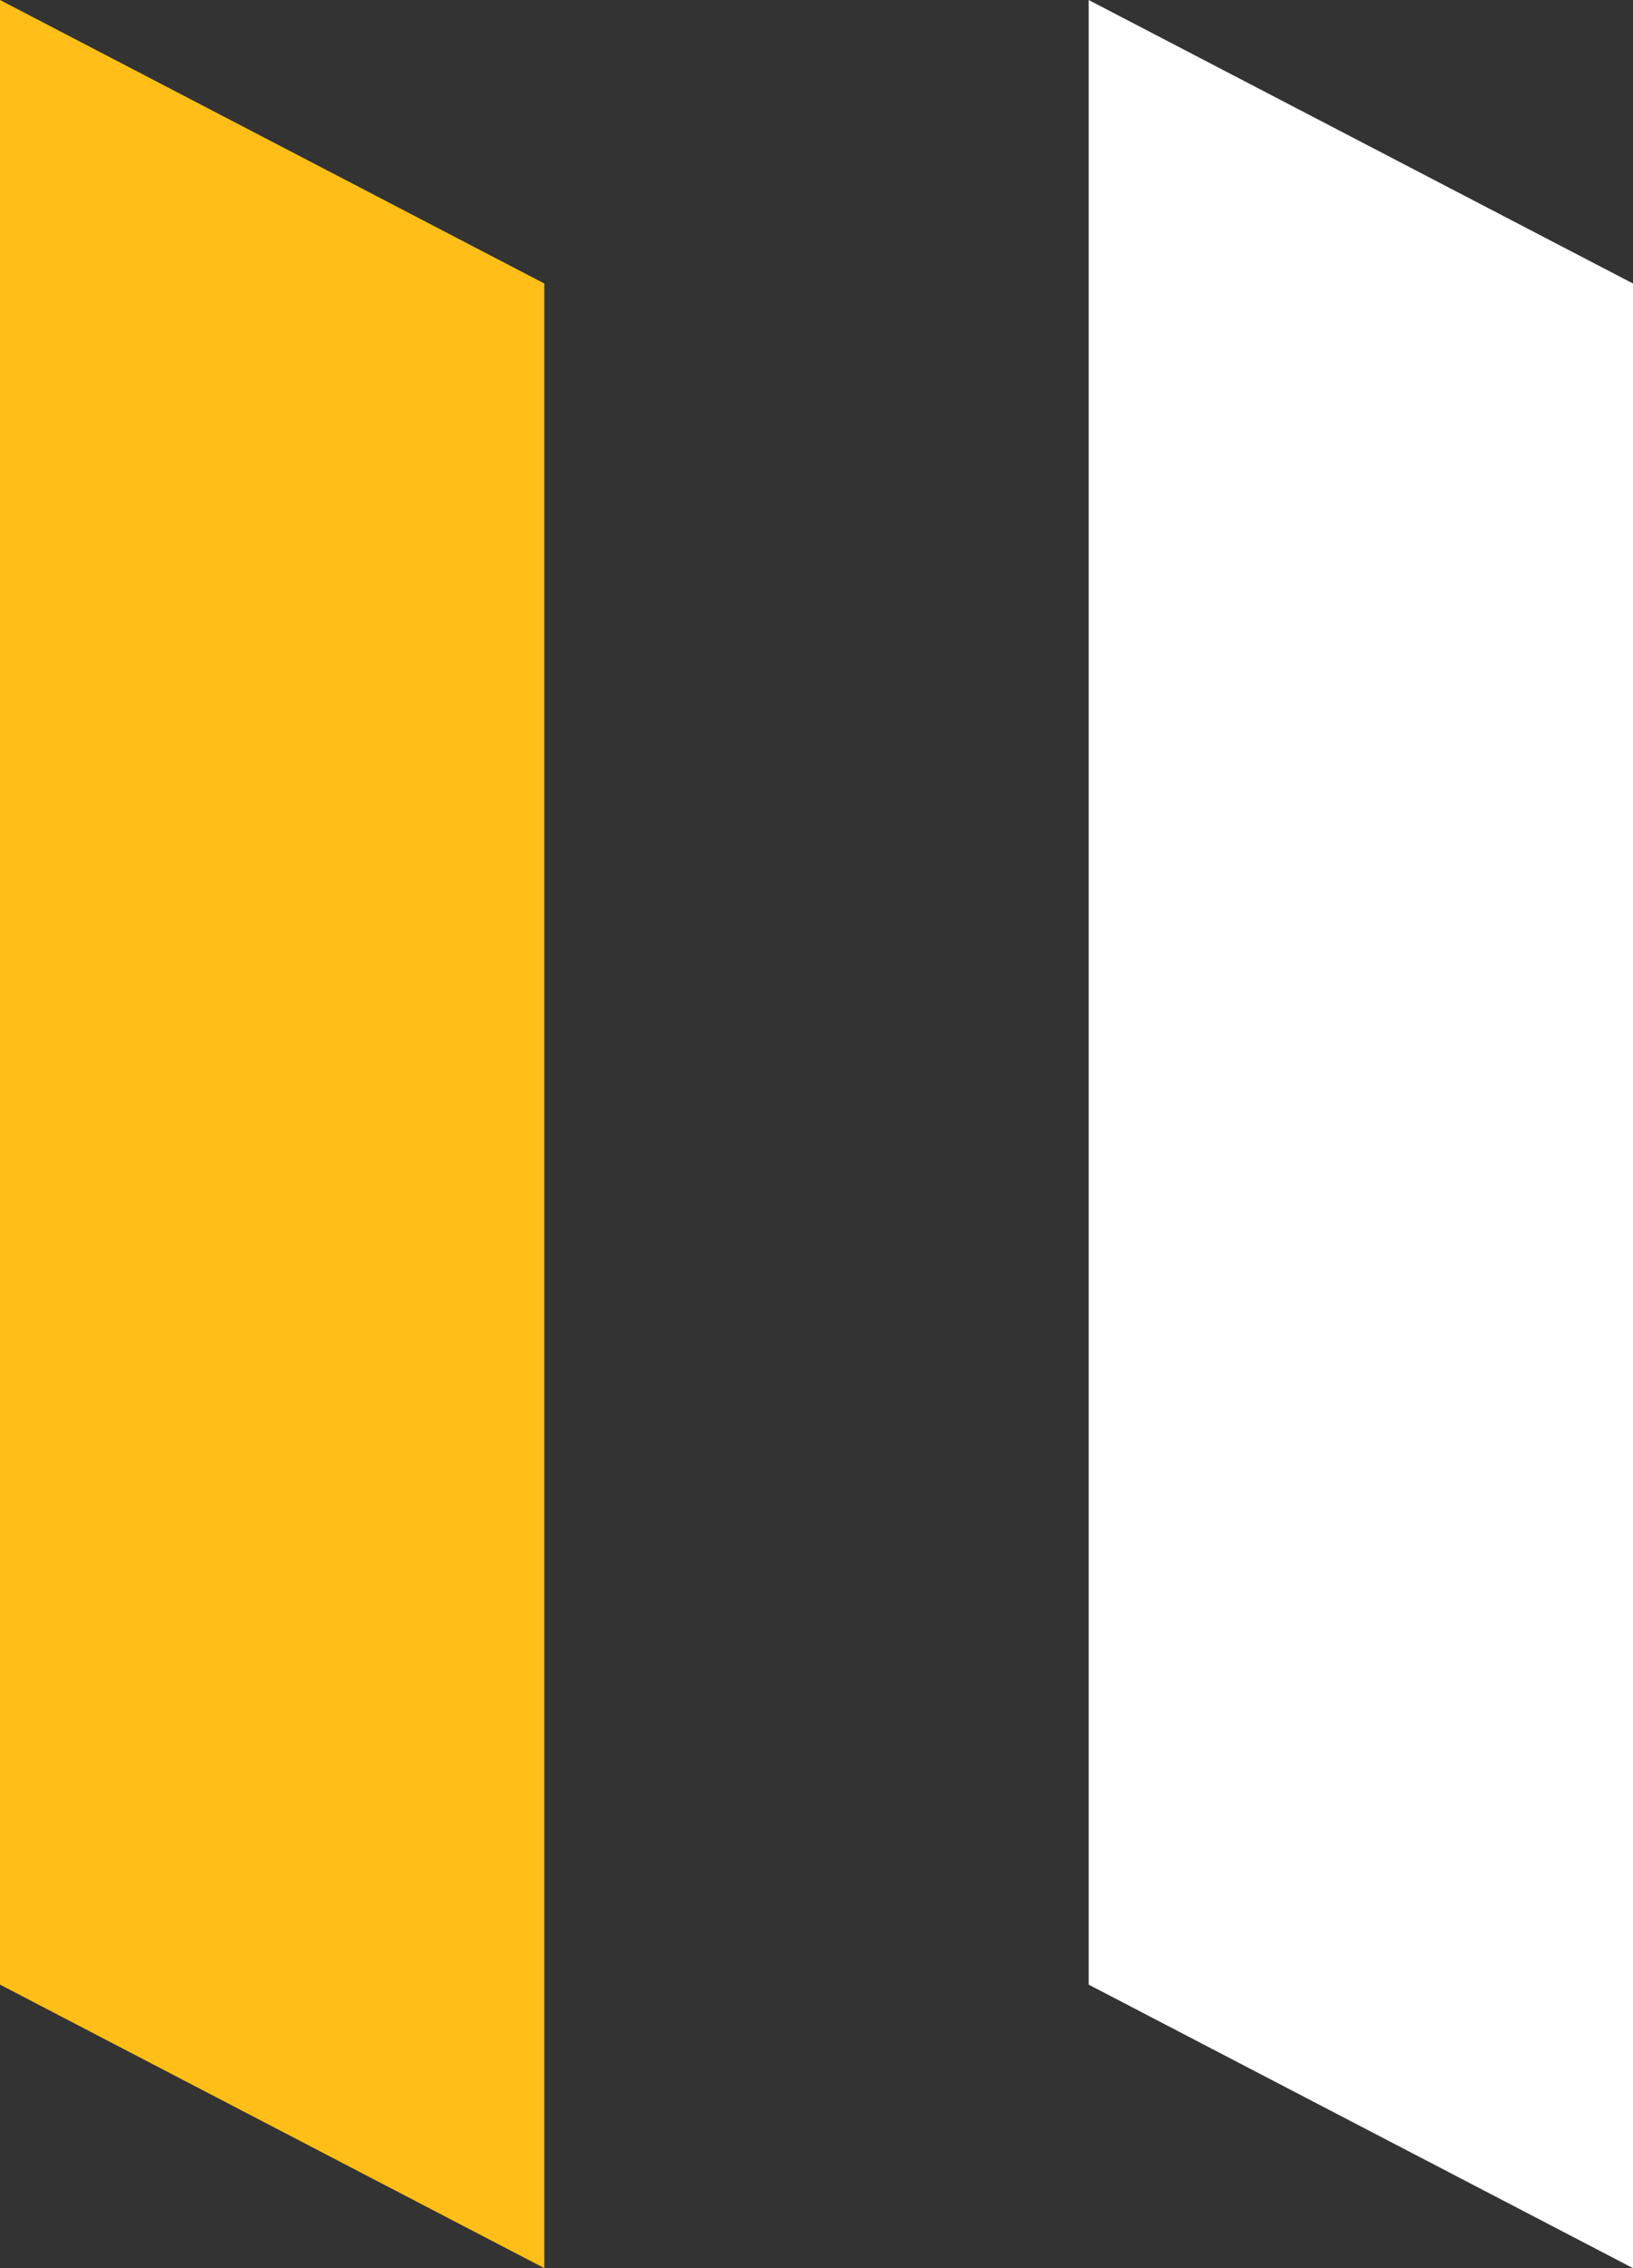
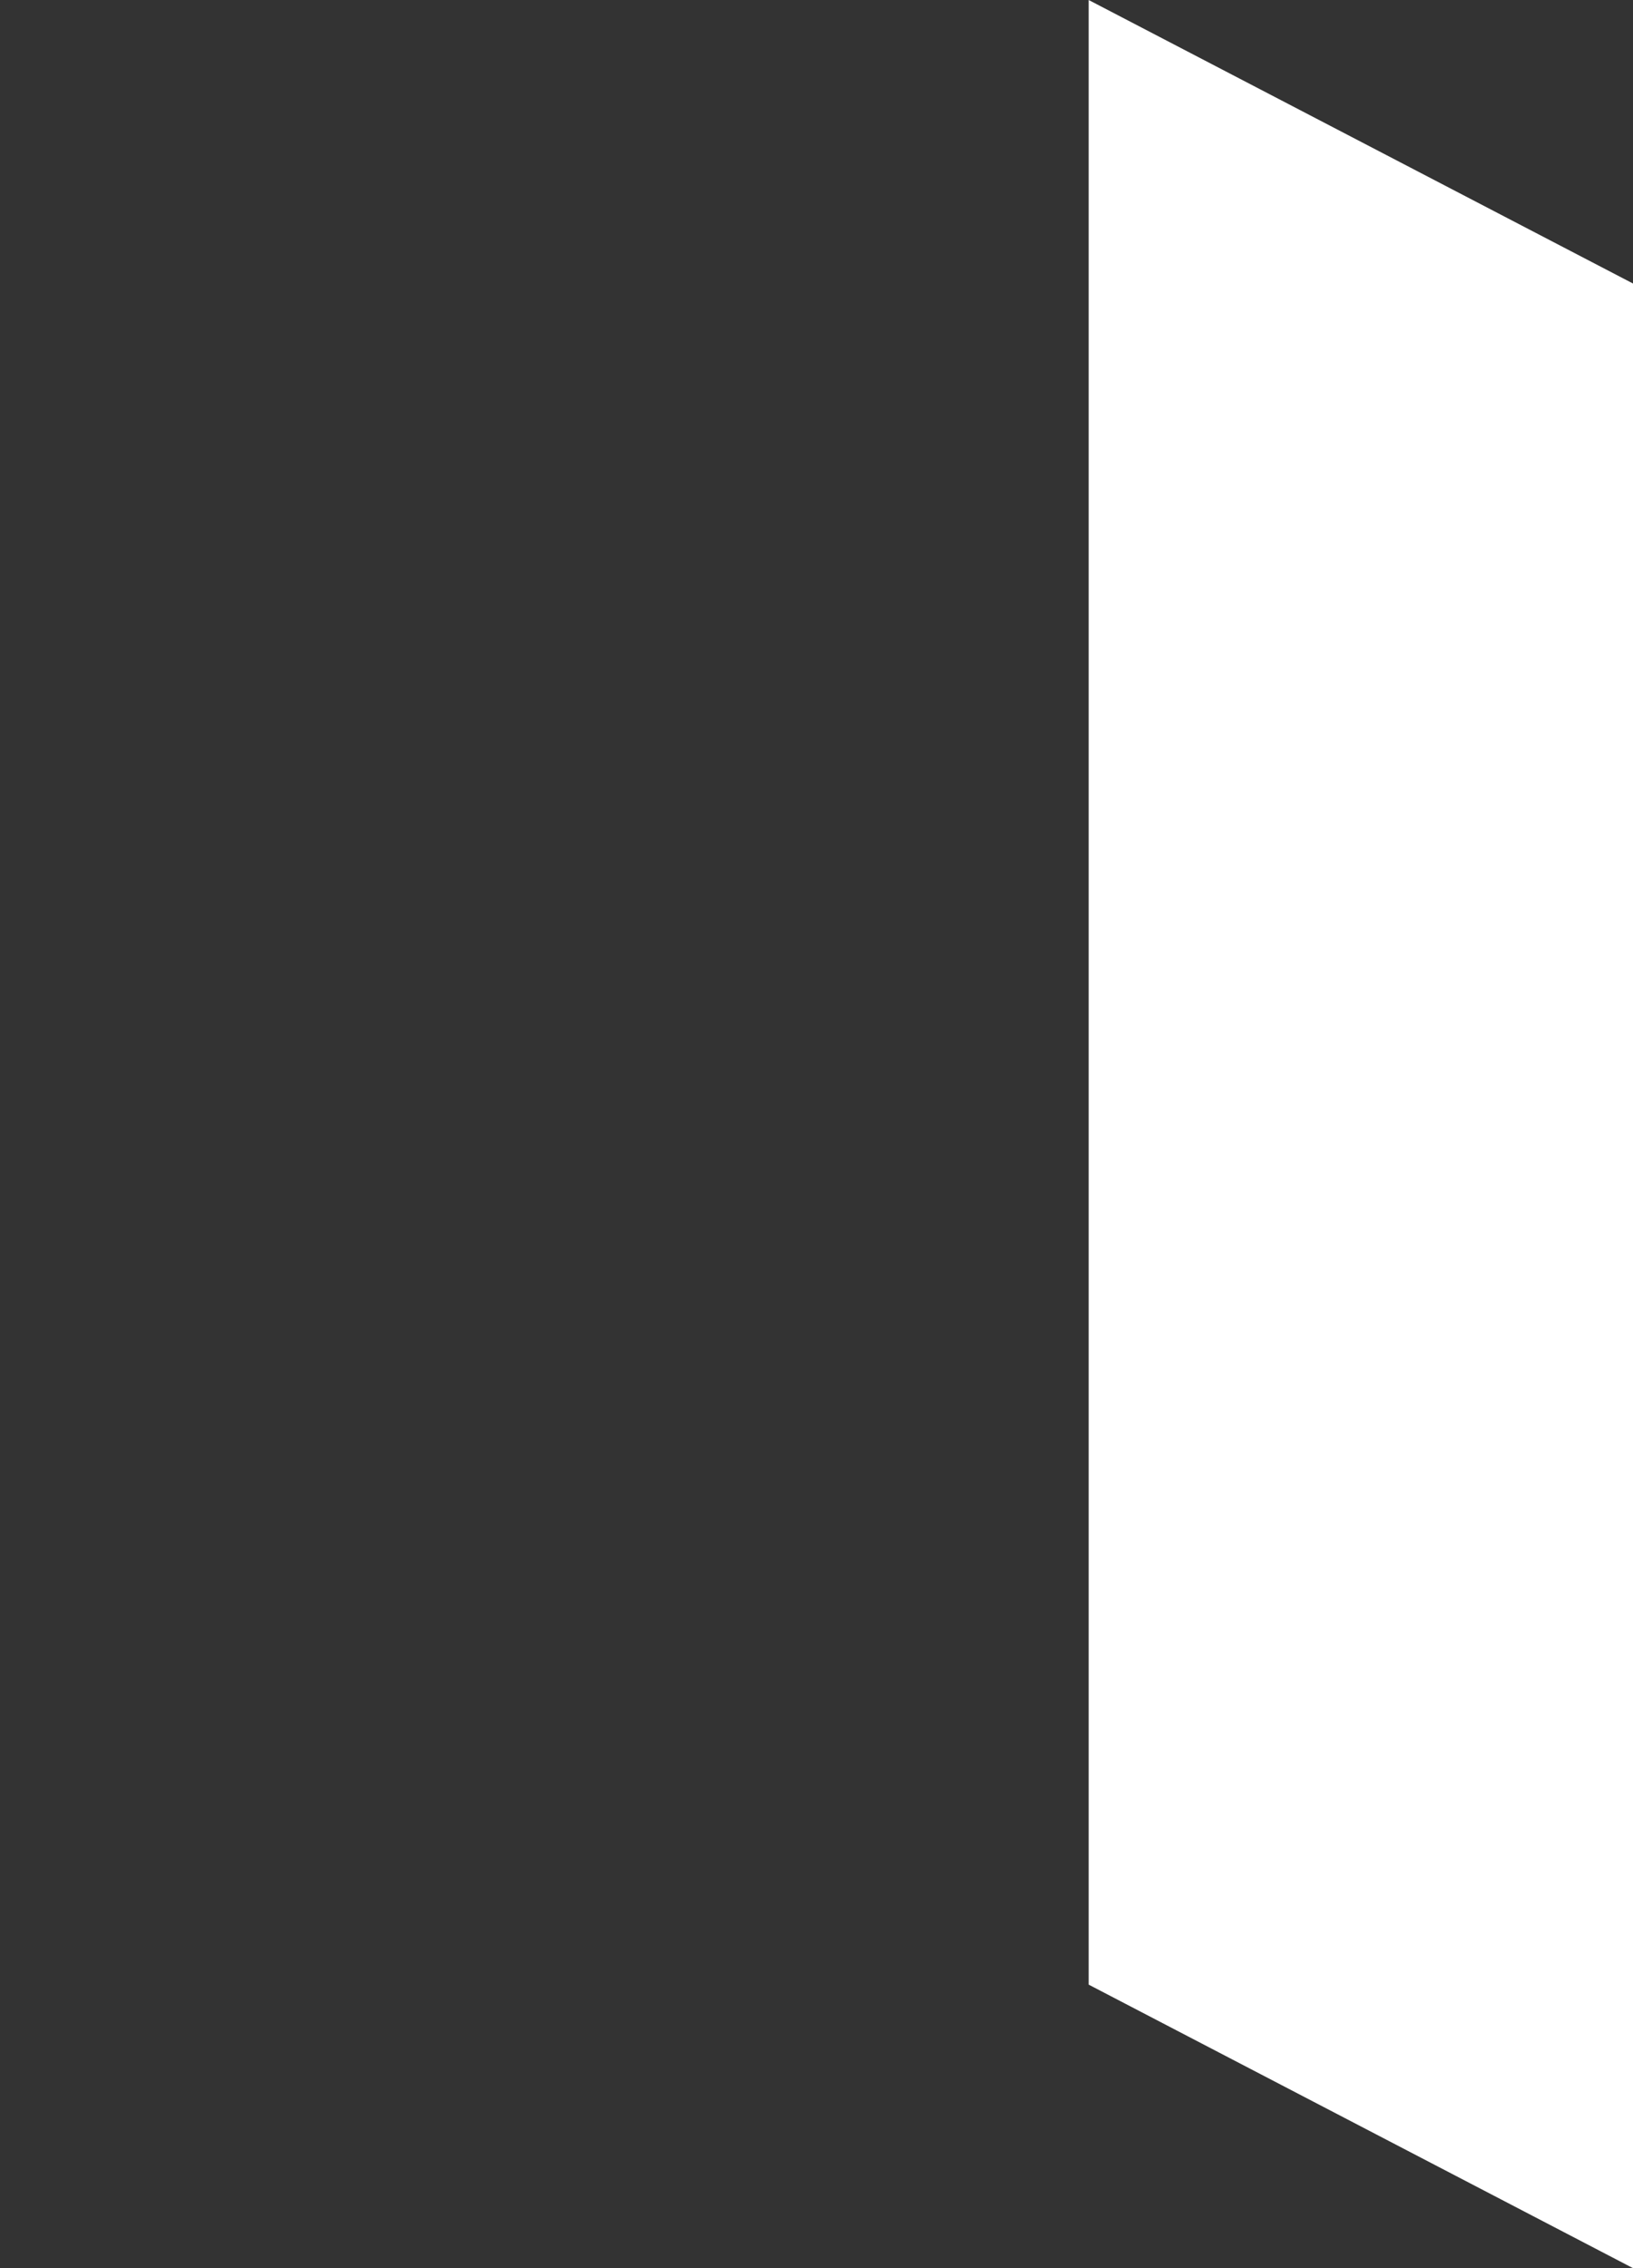
<svg xmlns="http://www.w3.org/2000/svg" width="36px" height="50px" viewBox="0 0 36 50" version="1.1">
  <rect x="0" y="0" width="36" height="50" fill="#333333" stroke="none" />
  <title>fb</title>
  <g id="Page-1" stroke="none" stroke-width="1" fill="none" fill-rule="evenodd">
    <g id="Artboard" transform="translate(-6, 0)" fill-rule="nonzero">
      <g id="fb" transform="translate(6, 0)">
-         <polygon id="Rectangle" fill="#FFBF18" points="0 0 12 6.25 12 50 0 43.75" />
        <polygon id="Rectangle-Copy-5" fill="#FFFFFF" points="24 0 36 6.25 36 50 24 43.75" />
      </g>
    </g>
  </g>
</svg>